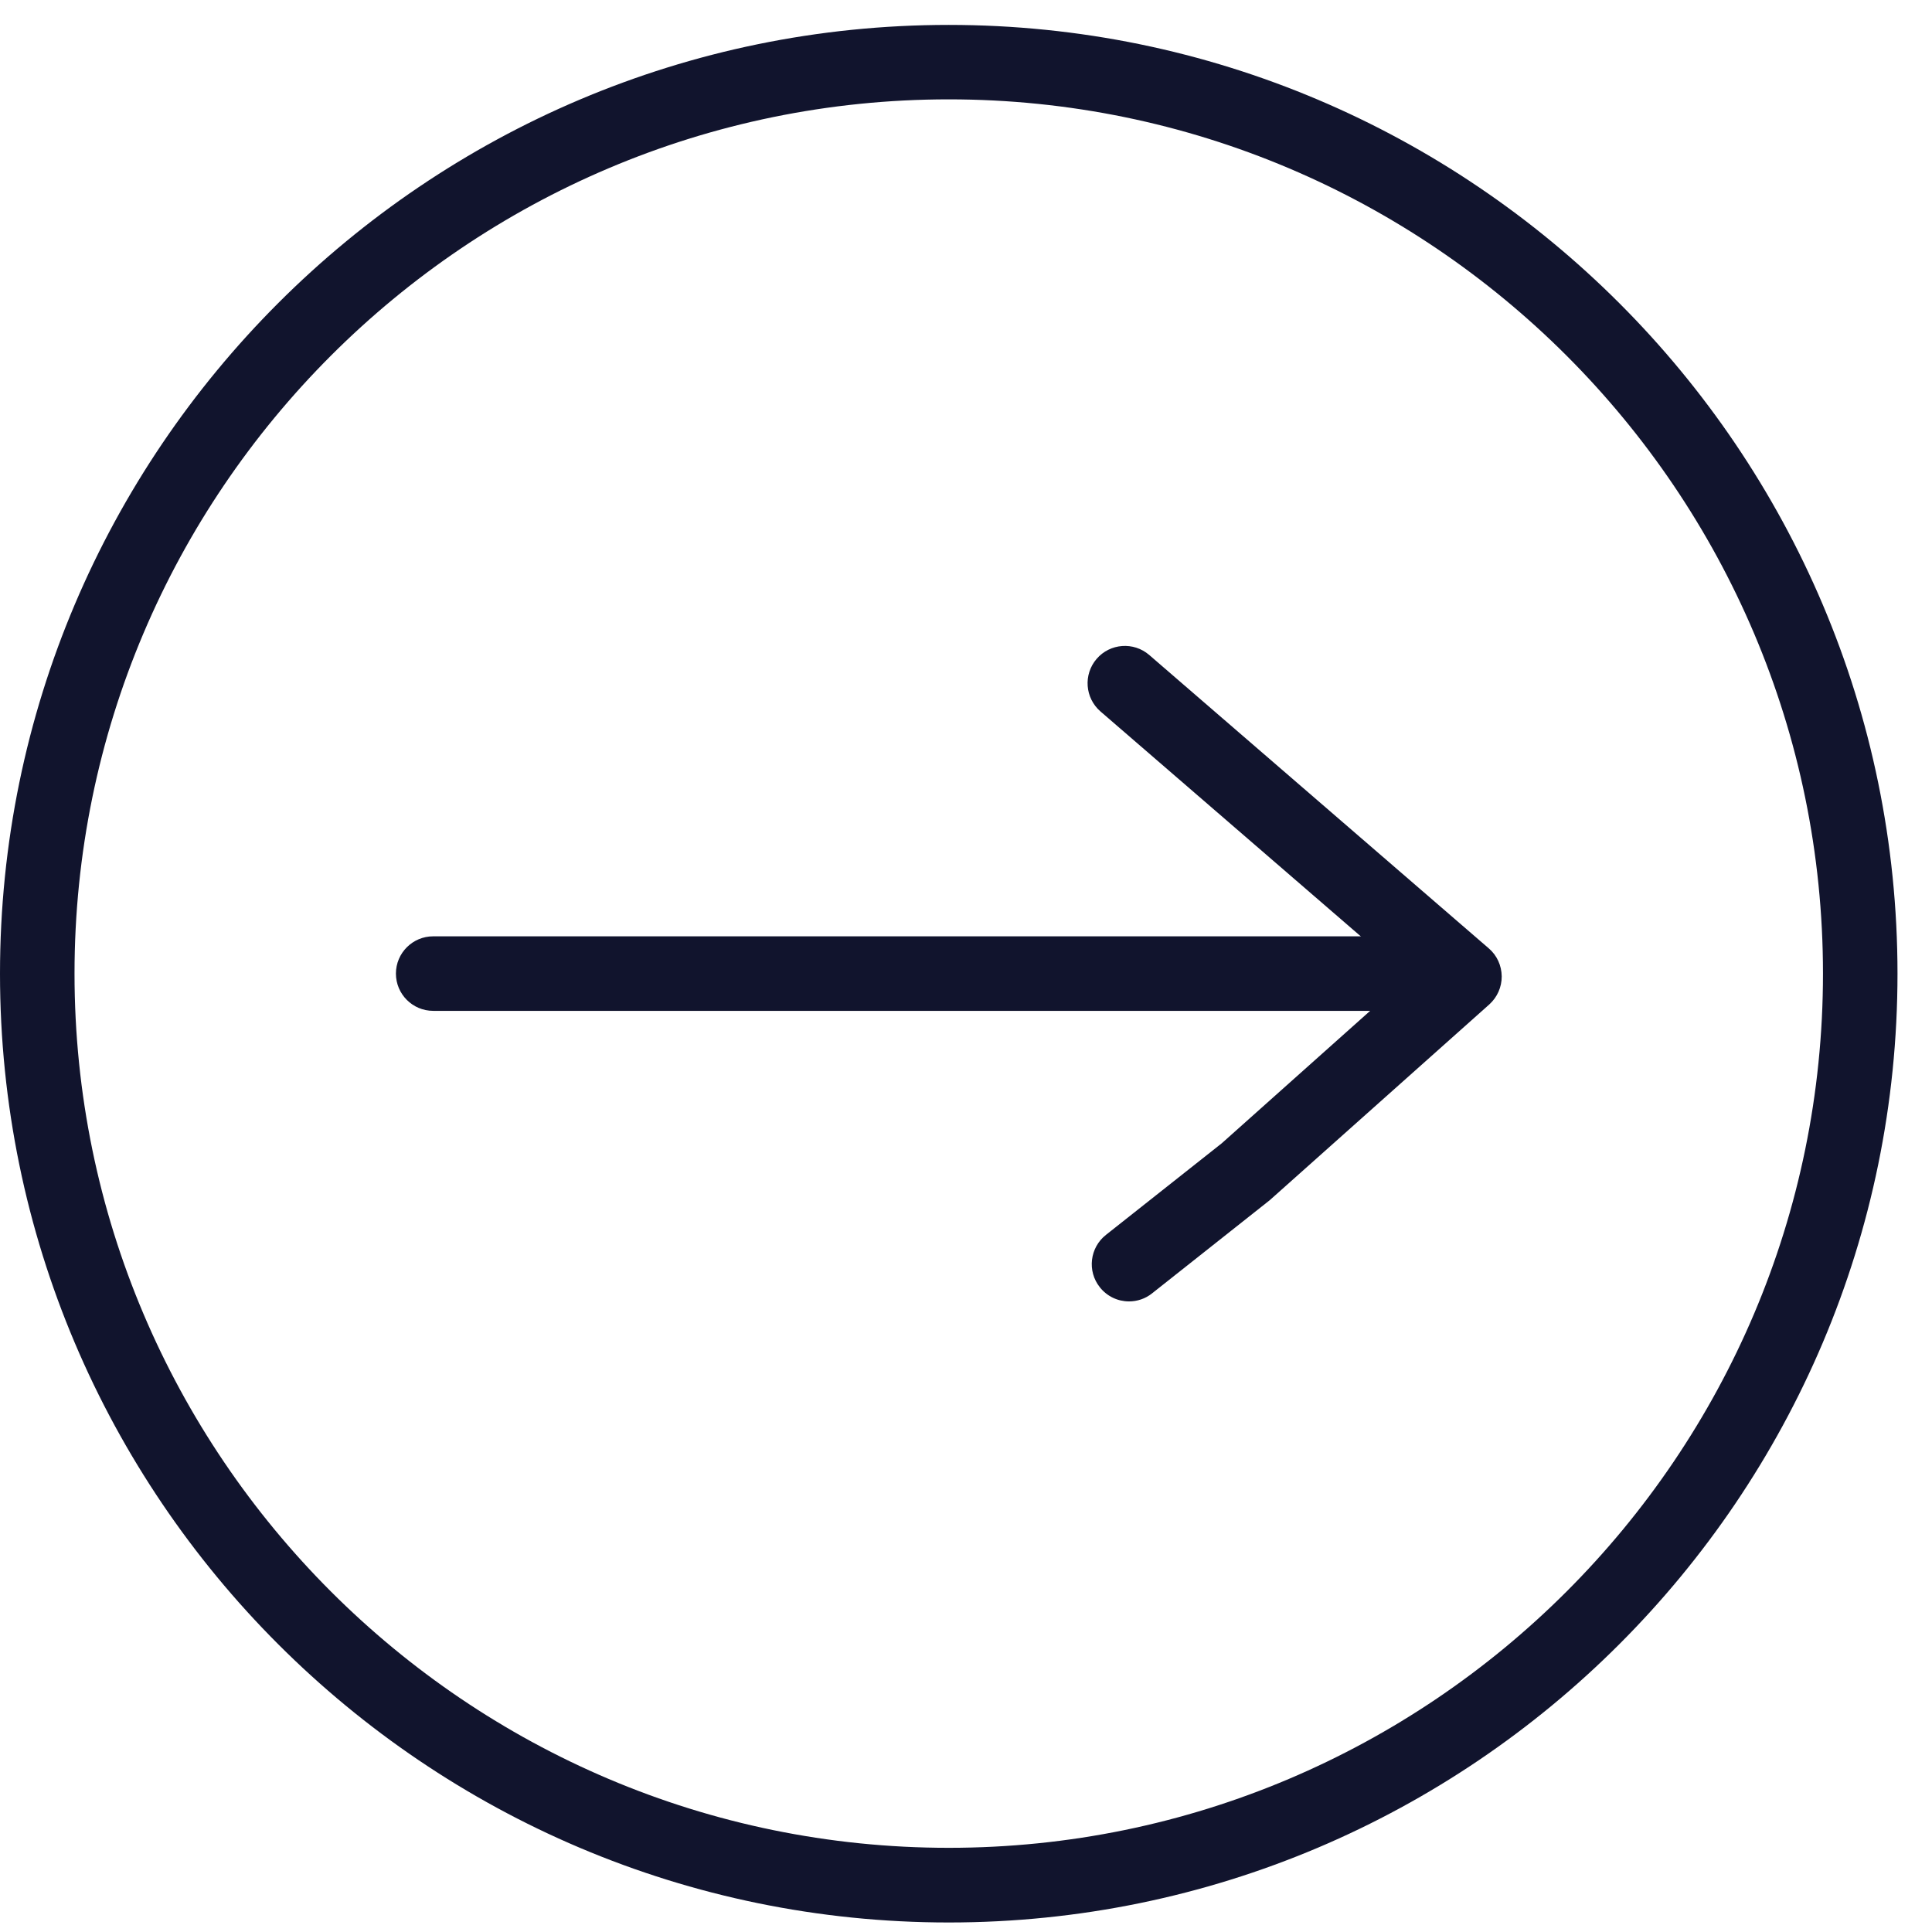
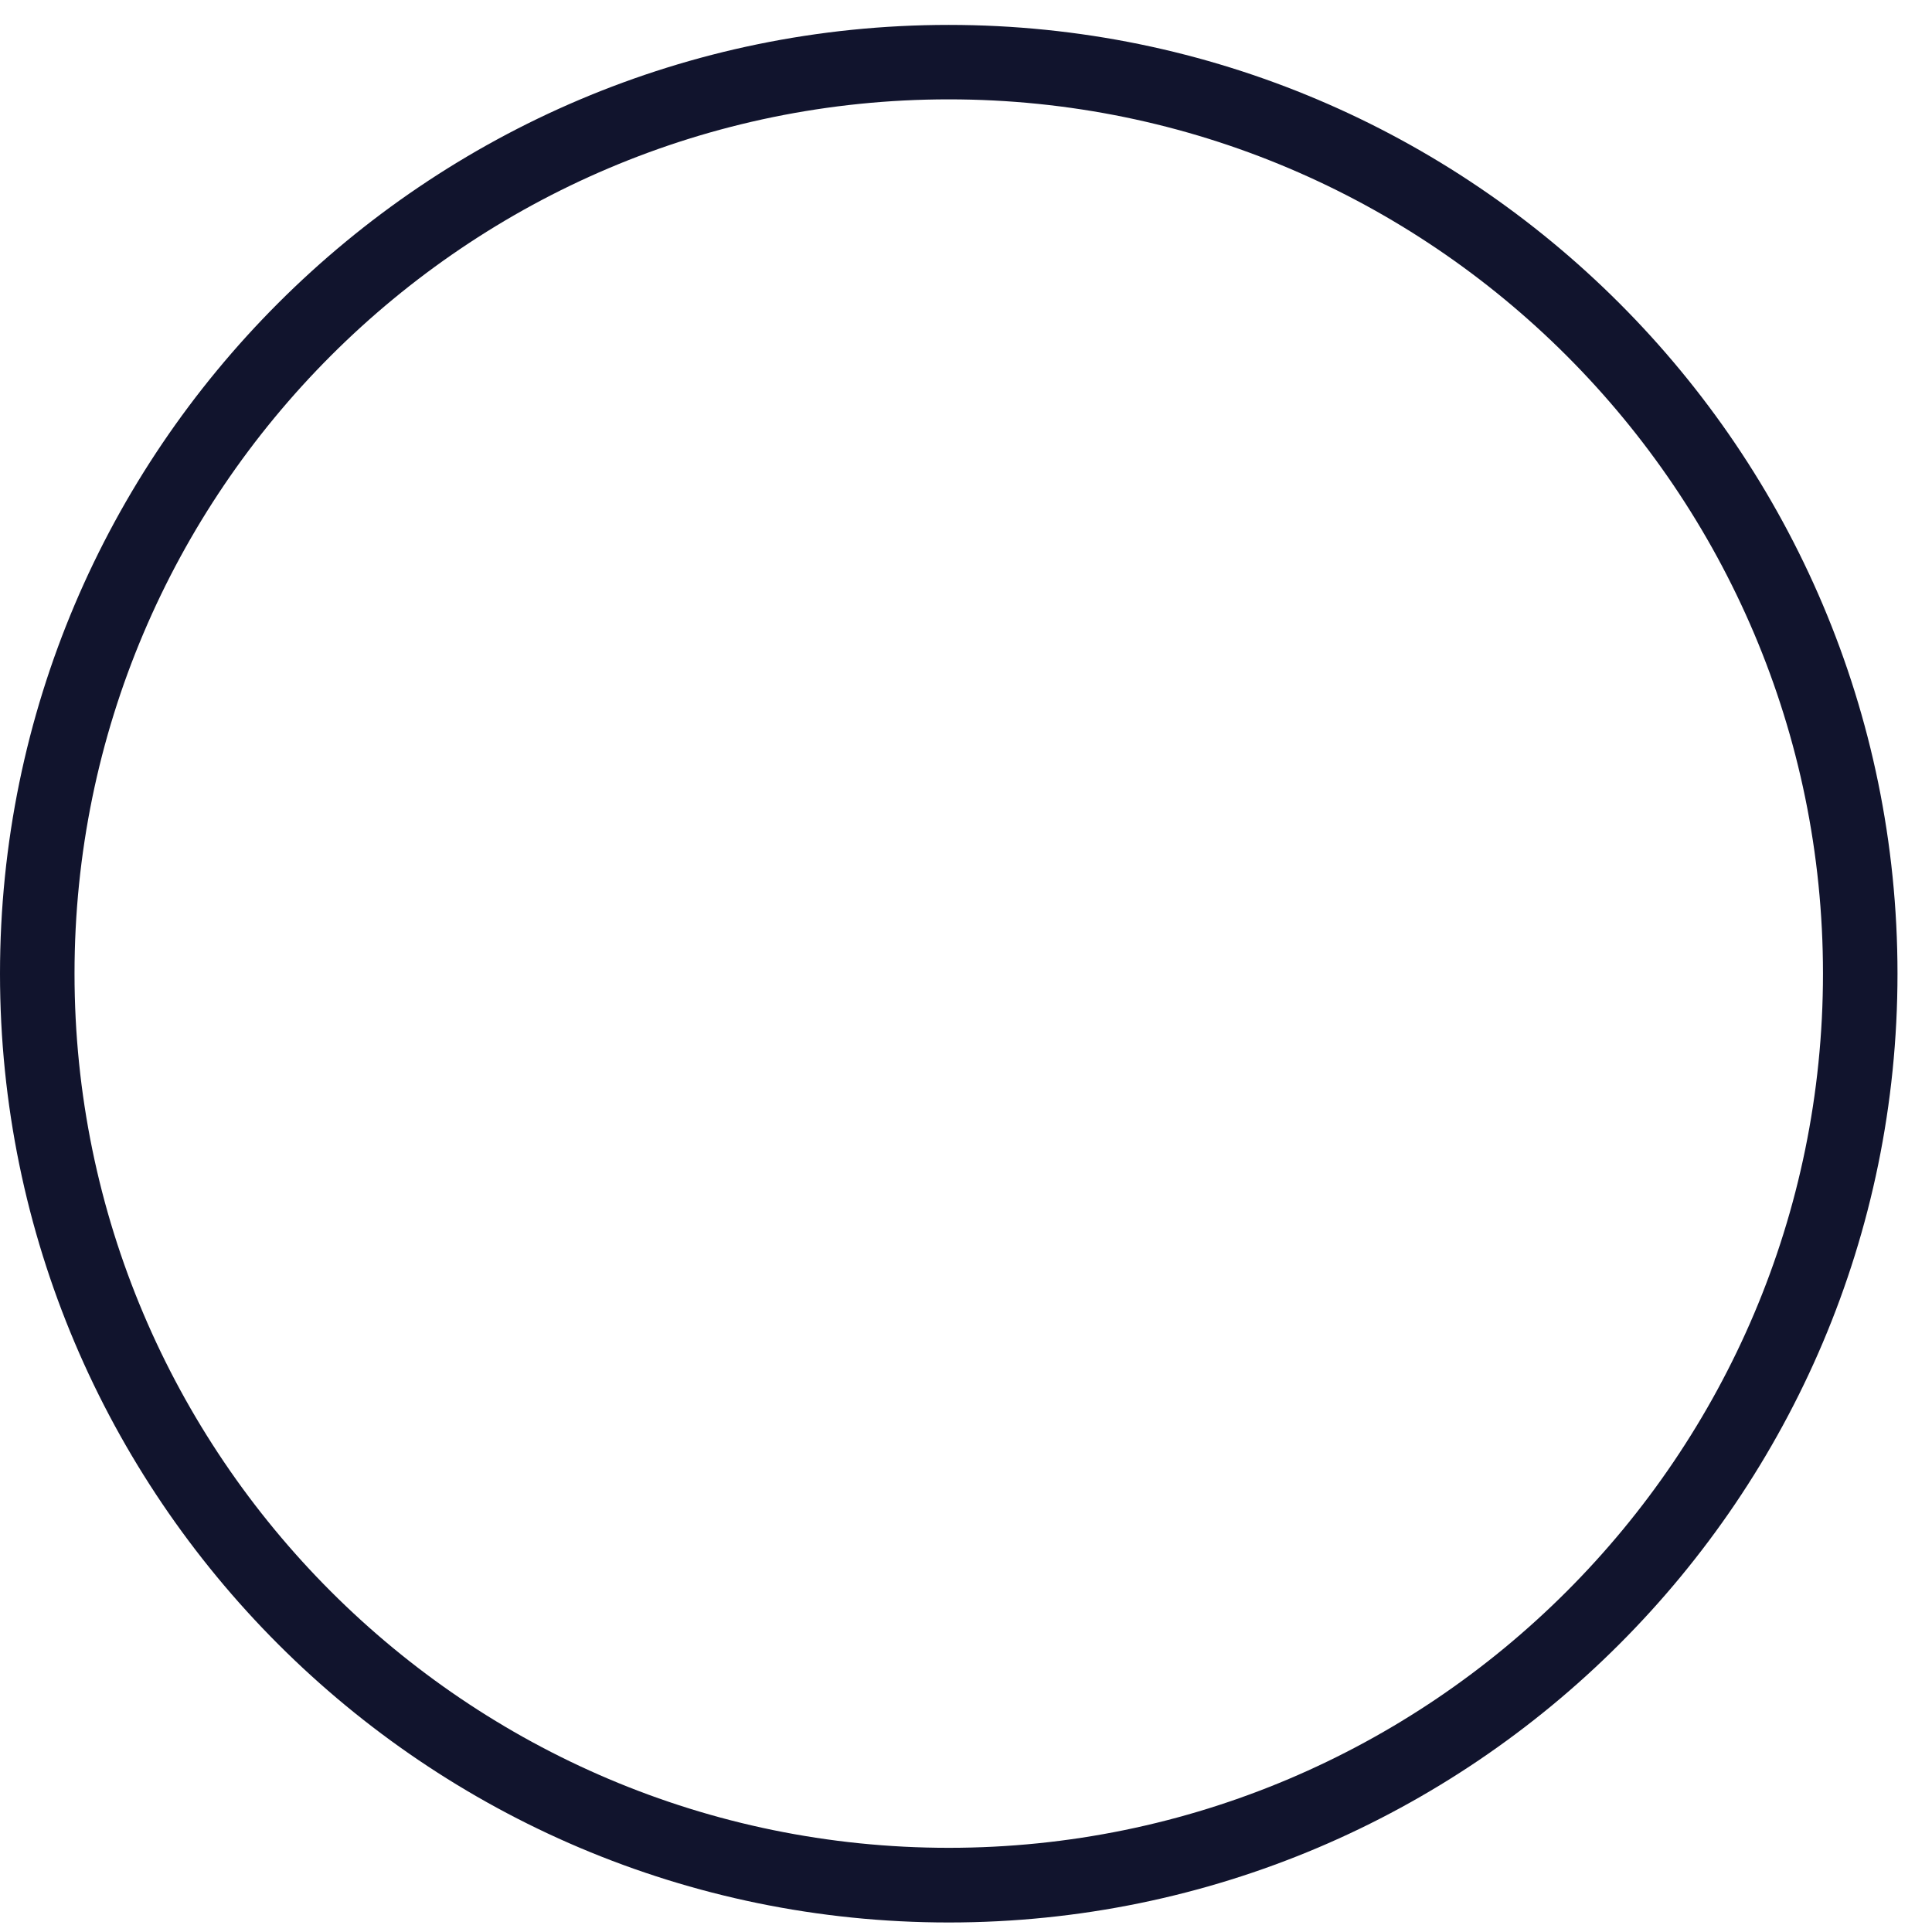
<svg xmlns="http://www.w3.org/2000/svg" width="28" height="28" viewBox="0 0 28 28" fill="none">
  <path d="M13.75 27.862C6.168 27.862 0 21.692 0 14.111C0 6.529 6.169 0.361 13.75 0.361C21.332 0.361 27.5 6.531 27.5 14.111C27.5 21.692 21.332 27.862 13.75 27.862ZM13.75 1.44C6.764 1.44 1.08 7.124 1.08 14.11C1.08 21.096 6.764 26.78 13.75 26.78C20.736 26.78 26.42 21.096 26.42 14.11C26.42 7.124 20.736 1.44 13.75 1.44Z" fill="#11142D" />
-   <path d="M20.349 14.65H6.278C5.98 14.65 5.738 14.408 5.738 14.11C5.738 13.812 5.98 13.57 6.278 13.57H20.349C20.647 13.57 20.889 13.812 20.889 14.11C20.889 14.408 20.649 14.65 20.349 14.65Z" fill="#11142D" />
-   <path d="M16.362 18.861C16.203 18.861 16.045 18.79 15.939 18.655C15.754 18.422 15.794 18.082 16.028 17.897L17.707 16.569L20.405 14.161L15.949 10.311C15.723 10.115 15.699 9.775 15.893 9.549C16.088 9.322 16.43 9.298 16.655 9.492L21.577 13.745C21.695 13.846 21.762 13.993 21.764 14.15C21.765 14.306 21.699 14.453 21.584 14.557L18.401 17.395L16.697 18.744C16.599 18.823 16.48 18.861 16.362 18.861Z" fill="#11142D" />
</svg>